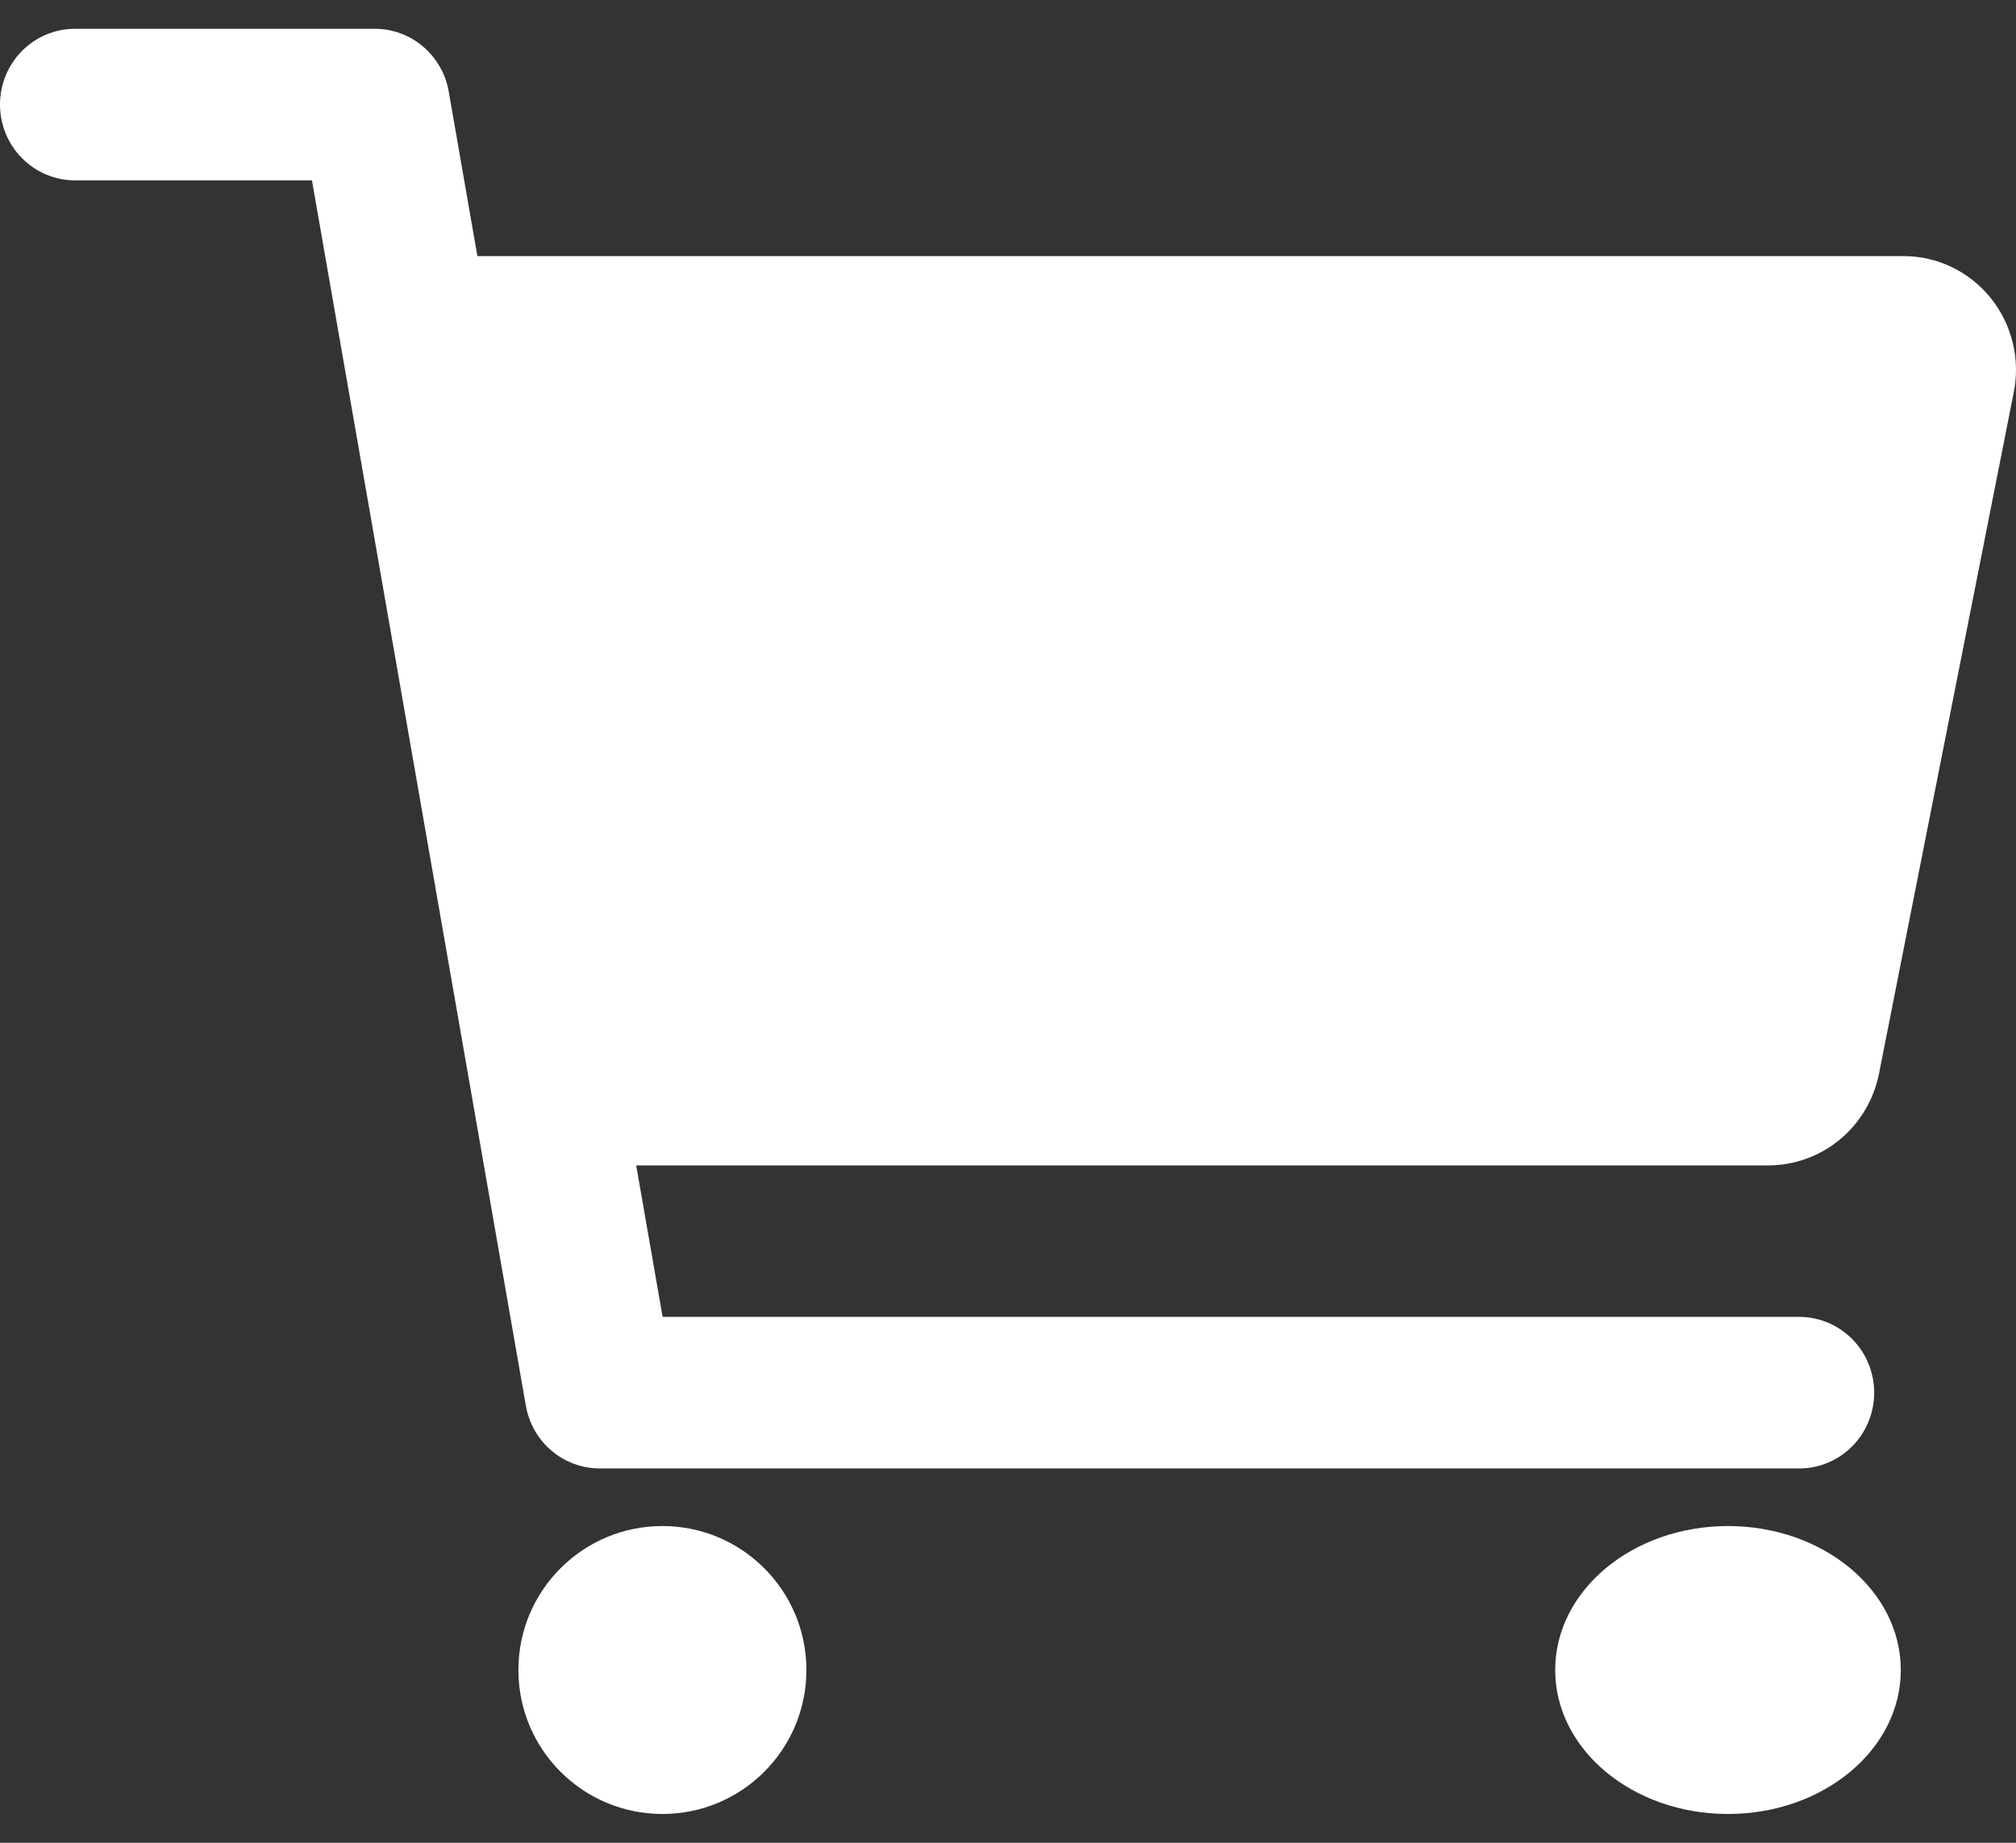
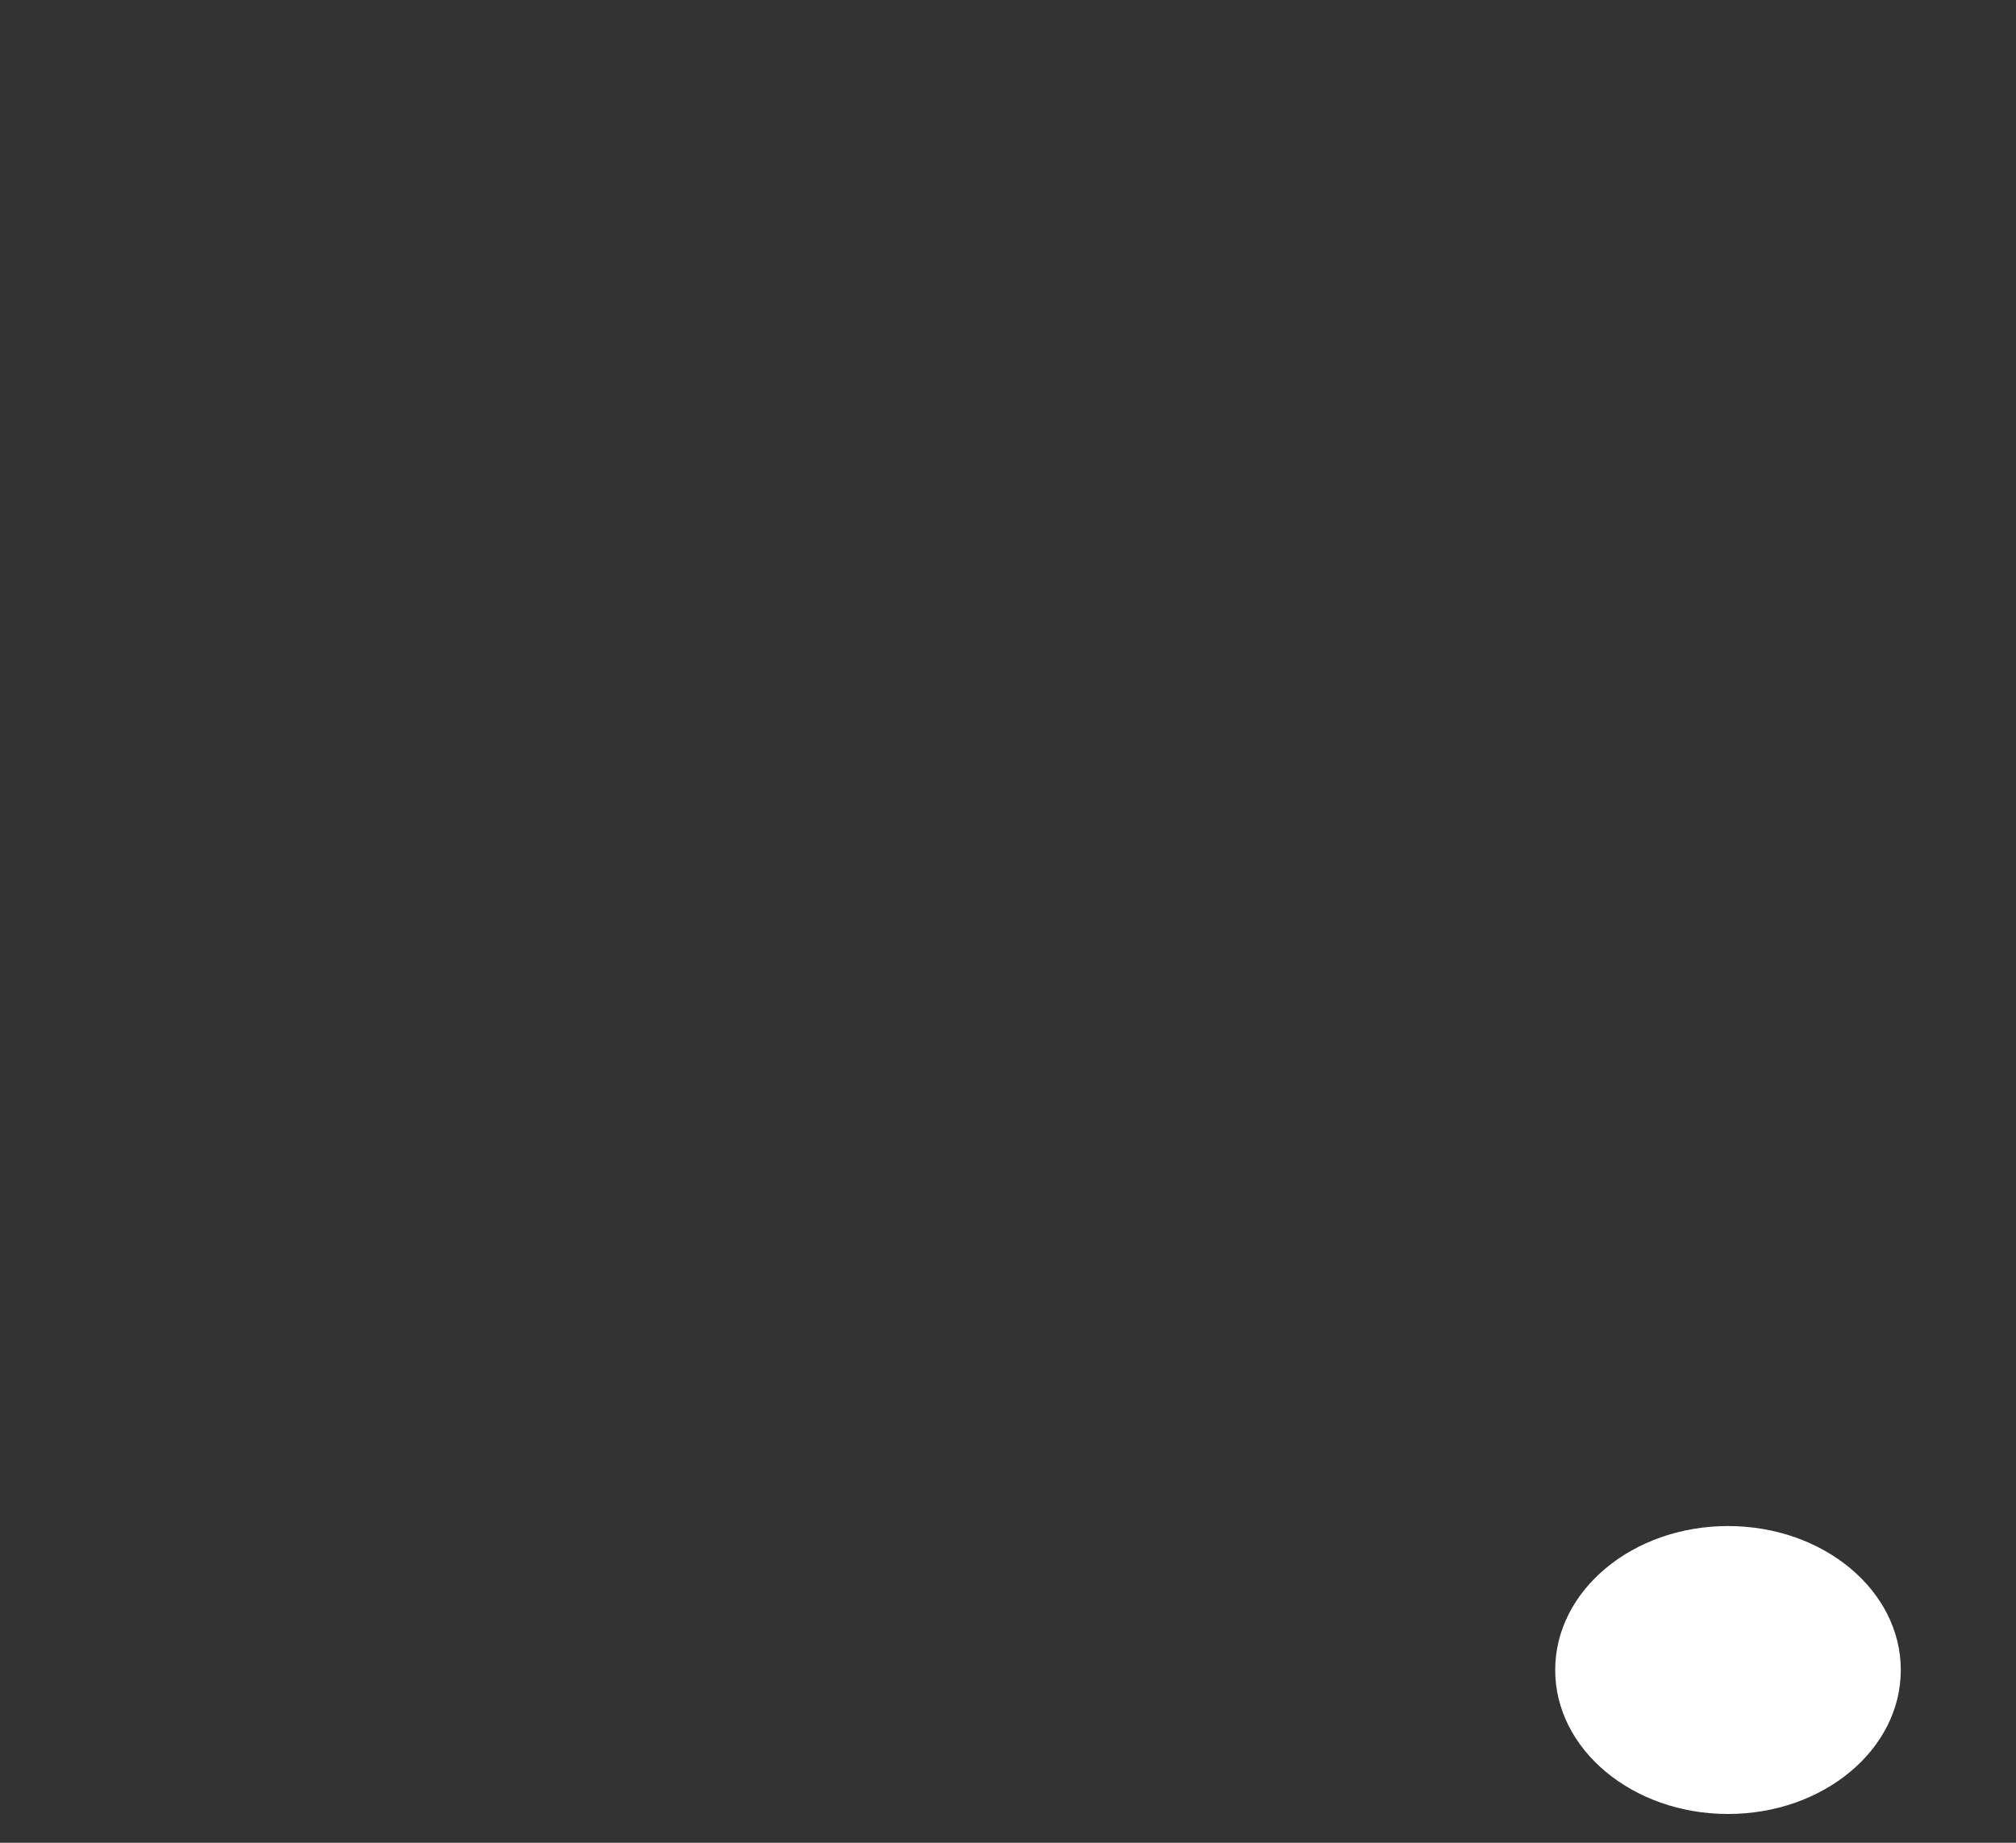
<svg xmlns="http://www.w3.org/2000/svg" width="35" height="32" viewBox="0 0 35 32" fill="none">
  <rect x="0" y="0" width="35" height="32" fill="#333333" stroke="none" />
-   <path d="M11.5 31.5C12.881 31.5 14 30.381 14 29C14 27.619 12.881 26.5 11.5 26.5C10.119 26.5 9 27.619 9 29C9 30.381 10.119 31.5 11.5 31.5Z" fill="white" />
  <path d="M30 31.5C31.657 31.5 33 30.381 33 29C33 27.619 31.657 26.5 30 26.5C28.343 26.5 27 27.619 27 29C27 30.381 28.343 31.5 30 31.5Z" fill="white" />
-   <path d="M34.556 5.169C34.373 4.943 34.142 4.761 33.881 4.636C33.62 4.511 33.335 4.447 33.046 4.447H8.288L7.79 1.587C7.737 1.283 7.579 1.007 7.344 0.808C7.11 0.609 6.814 0.5 6.508 0.5H1.302C0.956 0.5 0.625 0.639 0.381 0.885C0.137 1.132 0 1.467 0 1.816C0 2.165 0.137 2.499 0.381 2.746C0.625 2.993 0.956 3.132 1.302 3.132H5.416L9.13 24.413C9.183 24.718 9.341 24.994 9.576 25.192C9.81 25.391 10.106 25.5 10.412 25.5H31.237C31.582 25.5 31.913 25.361 32.157 25.115C32.401 24.868 32.538 24.533 32.538 24.184C32.538 23.835 32.401 23.501 32.157 23.254C31.913 23.007 31.582 22.868 31.237 22.868H11.504L11.045 20.237H30.703C31.154 20.236 31.592 20.078 31.941 19.789C32.29 19.5 32.53 19.098 32.62 18.651L34.962 6.808C35.019 6.522 35.012 6.226 34.941 5.943C34.871 5.659 34.739 5.395 34.556 5.169Z" fill="white" />
</svg>